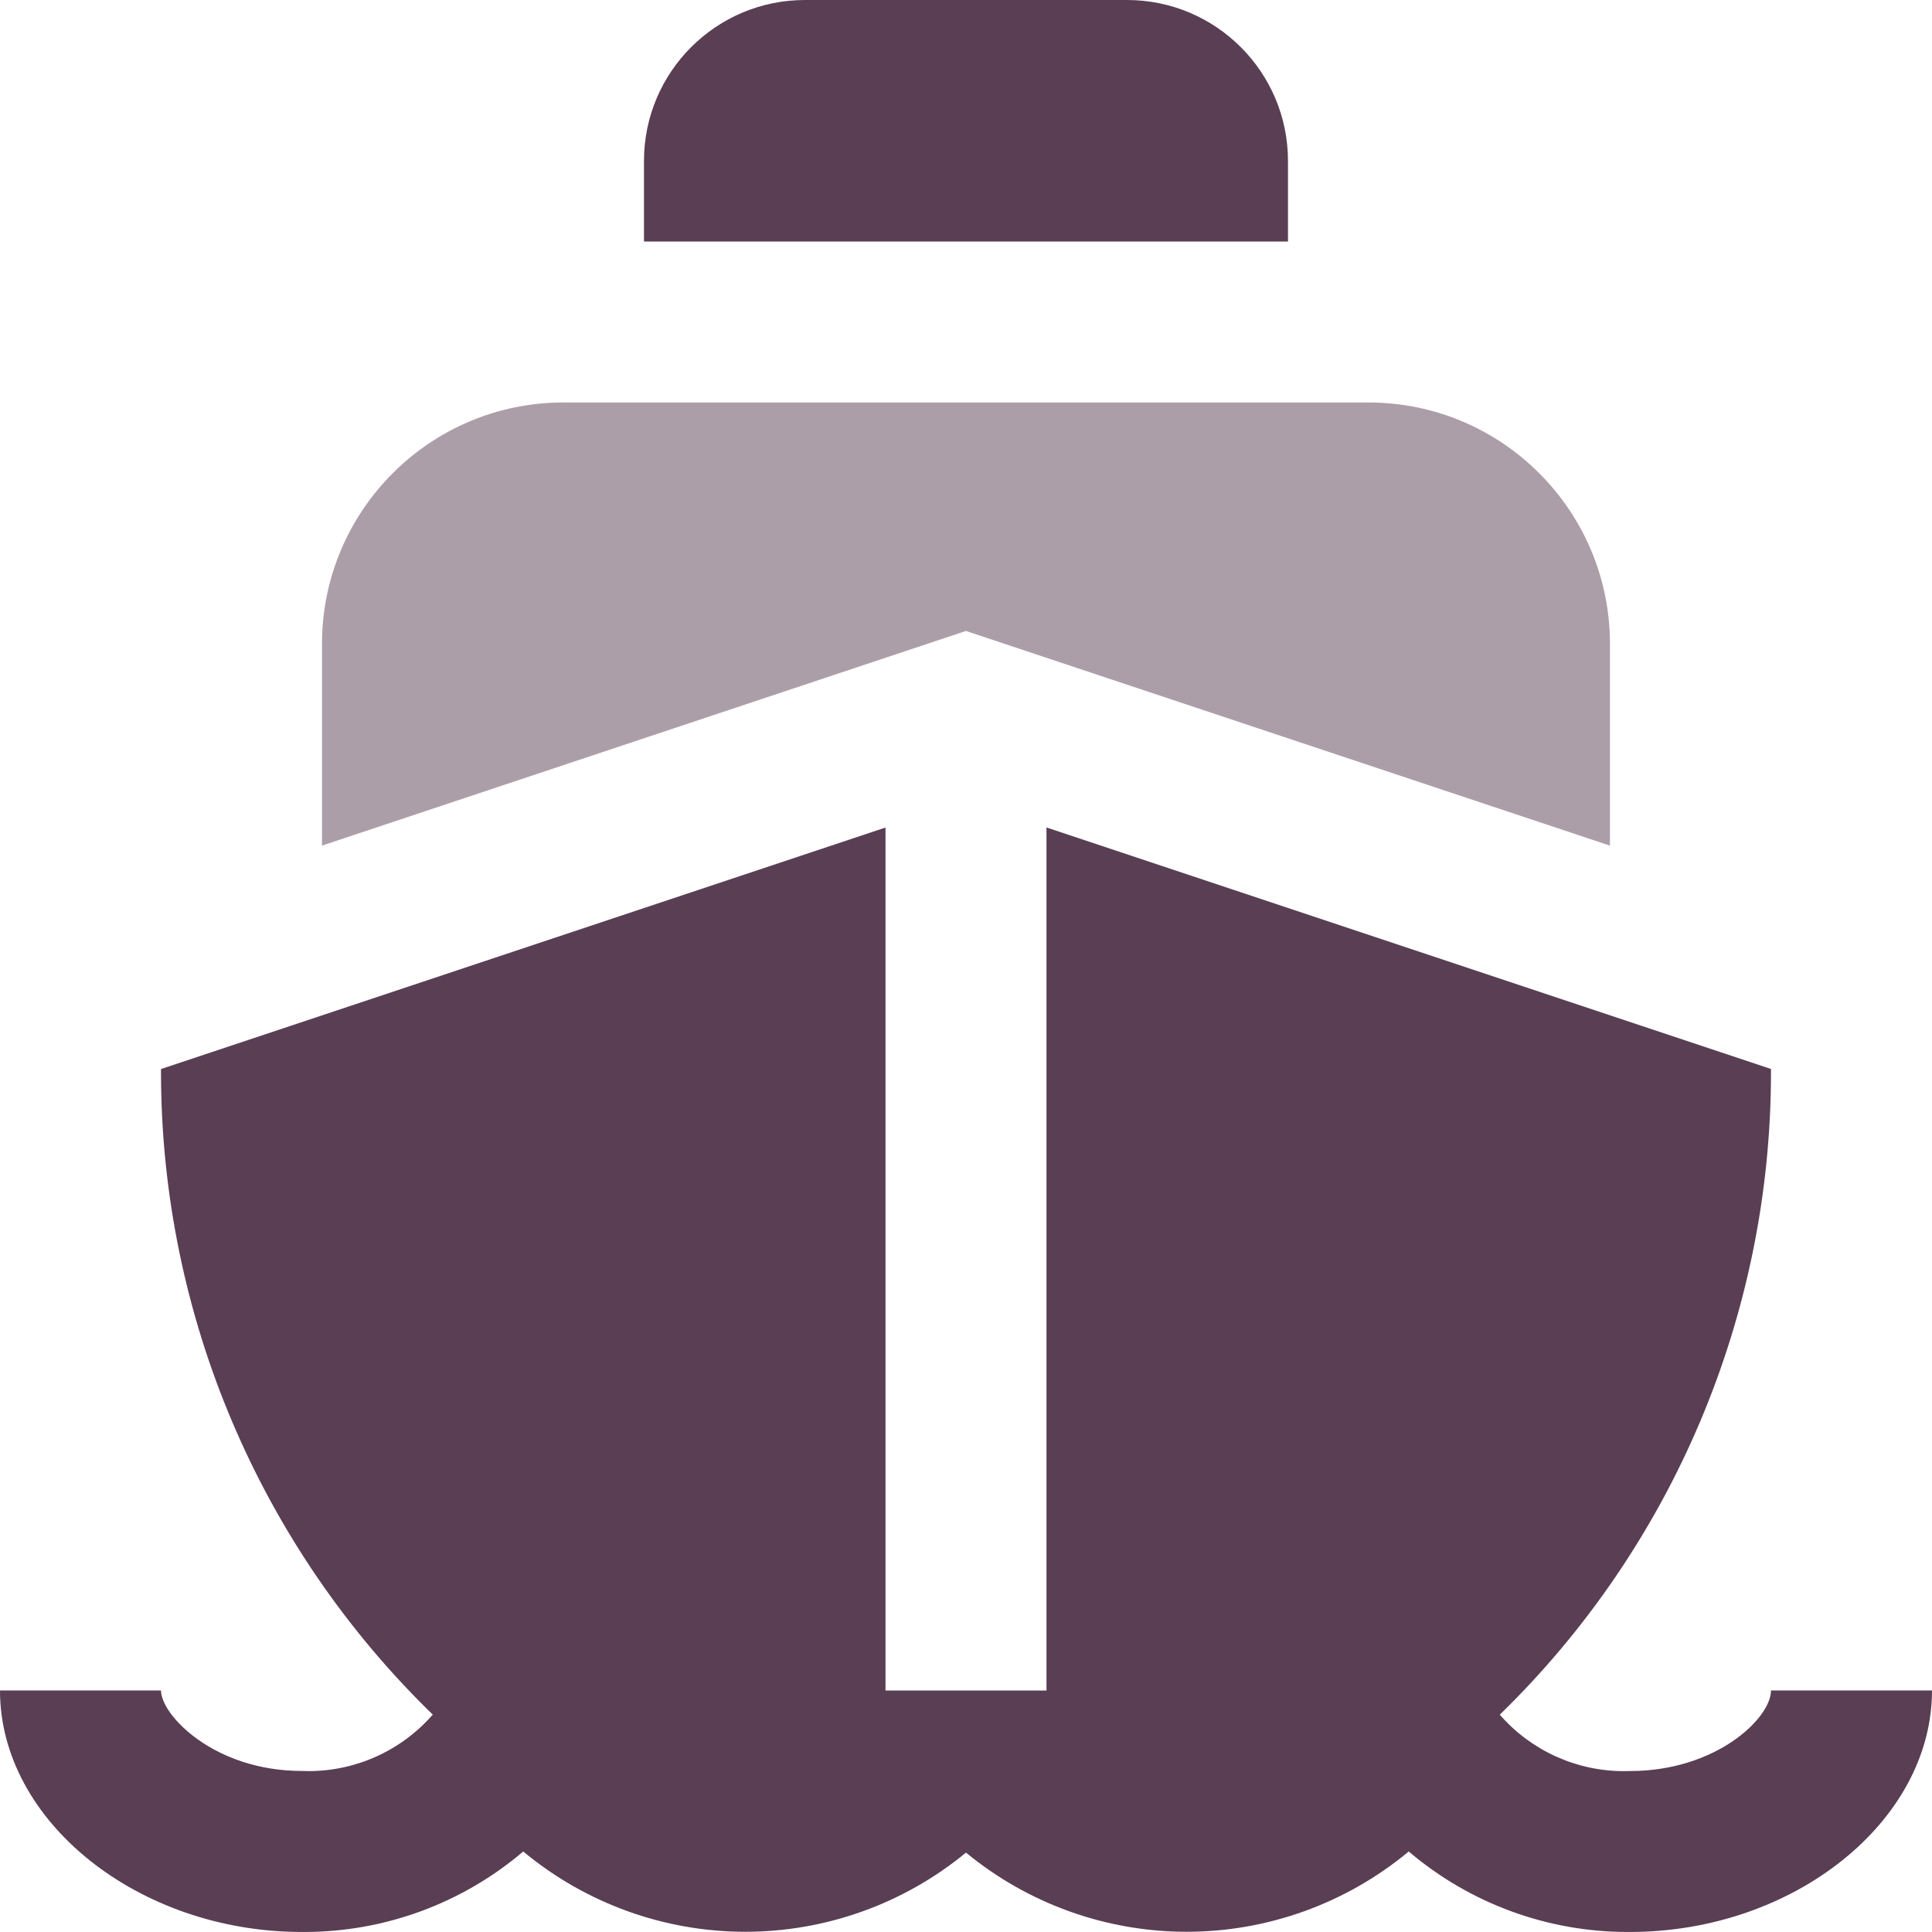
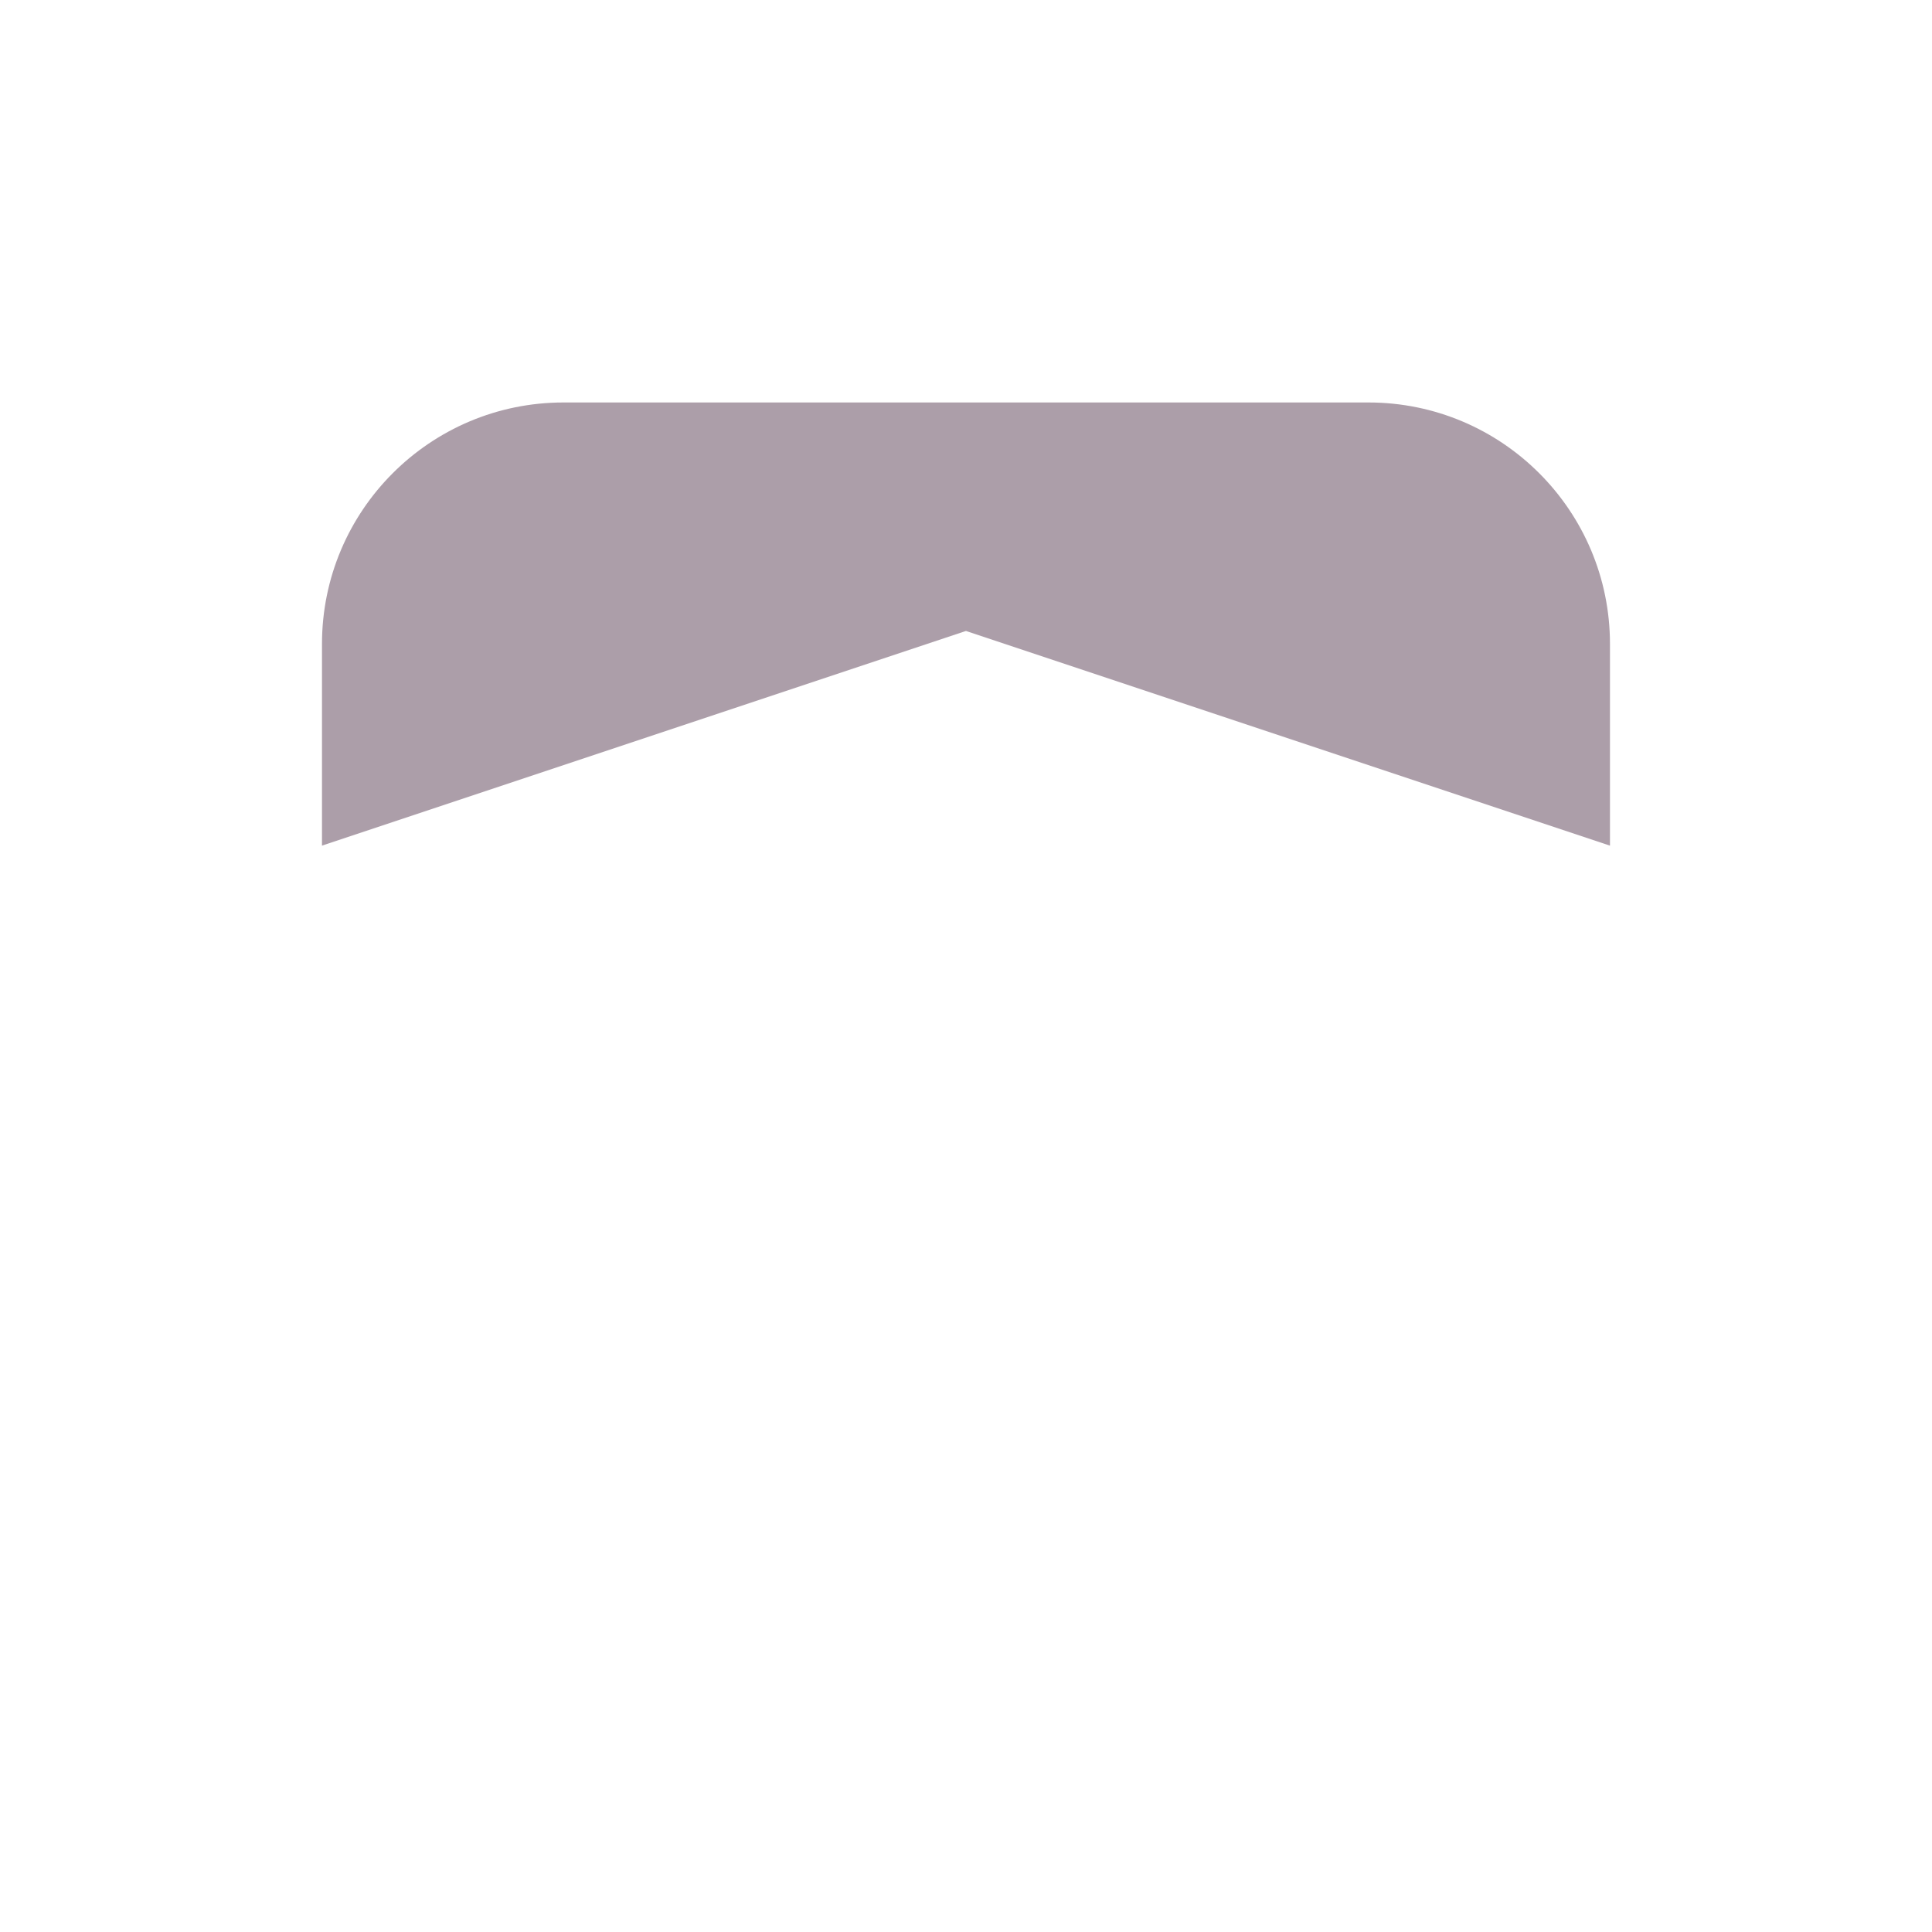
<svg xmlns="http://www.w3.org/2000/svg" xml:space="preserve" width="0.5in" height="0.5in" version="1.1" style="shape-rendering:geometricPrecision; text-rendering:geometricPrecision; image-rendering:optimizeQuality; fill-rule:evenodd; clip-rule:evenodd" viewBox="0 0 500 500" data-name="Layer 1">
  <defs>
    <style type="text/css">
   
    .fil0 {fill:#5A3E54;fill-rule:nonzero}
    .fil1 {fill:#5A3E54;fill-rule:nonzero;fill-opacity:0.502}
   
  </style>
  </defs>
  <g id="Layer_x0020_1">
-     <path class="fil0" d="M333.33 41.67c0,-23.01 -18.66,-41.67 -41.67,-41.67l-83.33 0c-23.01,0 -41.67,18.66 -41.67,41.67l0 20.83 166.67 0 0 -20.83z" />
-     <path class="fil0" d="M458.33 437.5c0,7.17 -14.21,20.84 -36.46,20.84 -0.53,0.01 -1.08,0.03 -1.62,0.03 -12.31,0 -24.02,-5.33 -32.11,-14.61 44.79,-43.57 70.13,-103.48 70.19,-165.98l0 -1.13 -187.5 -62.5 0 223.35 -41.66 0 0 -223.33 -187.5 62.5 0 1.12c0.09,62.5 25.51,122.41 70.33,165.95 -8.1,9.29 -19.83,14.62 -32.15,14.62 -0.57,0 -1.16,-0.02 -1.72,-0.04 -22.69,0 -36.46,-14.46 -36.46,-20.83l-41.67 0c0,33.87 35.8,62.5 78.13,62.5 0.21,0 0.45,0 0.66,0 20.75,0 40.83,-7.39 56.63,-20.83 16.12,13.41 36.48,20.78 57.46,20.78 20.84,0 41.05,-7.25 57.12,-20.49 16.06,13.24 36.28,20.49 57.11,20.49 20.98,0 41.34,-7.36 57.47,-20.78 15.79,13.44 35.88,20.83 56.63,20.83 0.21,0 0.43,0 0.64,0 42.35,0 78.15,-28.63 78.15,-62.5l-41.67 0z" />
    <path class="fil1" d="M250 163.29l-166.67 55.56 0 -52.19c0,-34.51 27.99,-62.5 62.5,-62.5l208.33 0c34.51,0 62.5,27.99 62.5,62.5l0 52.19 -166.67 -55.56z" />
  </g>
</svg>